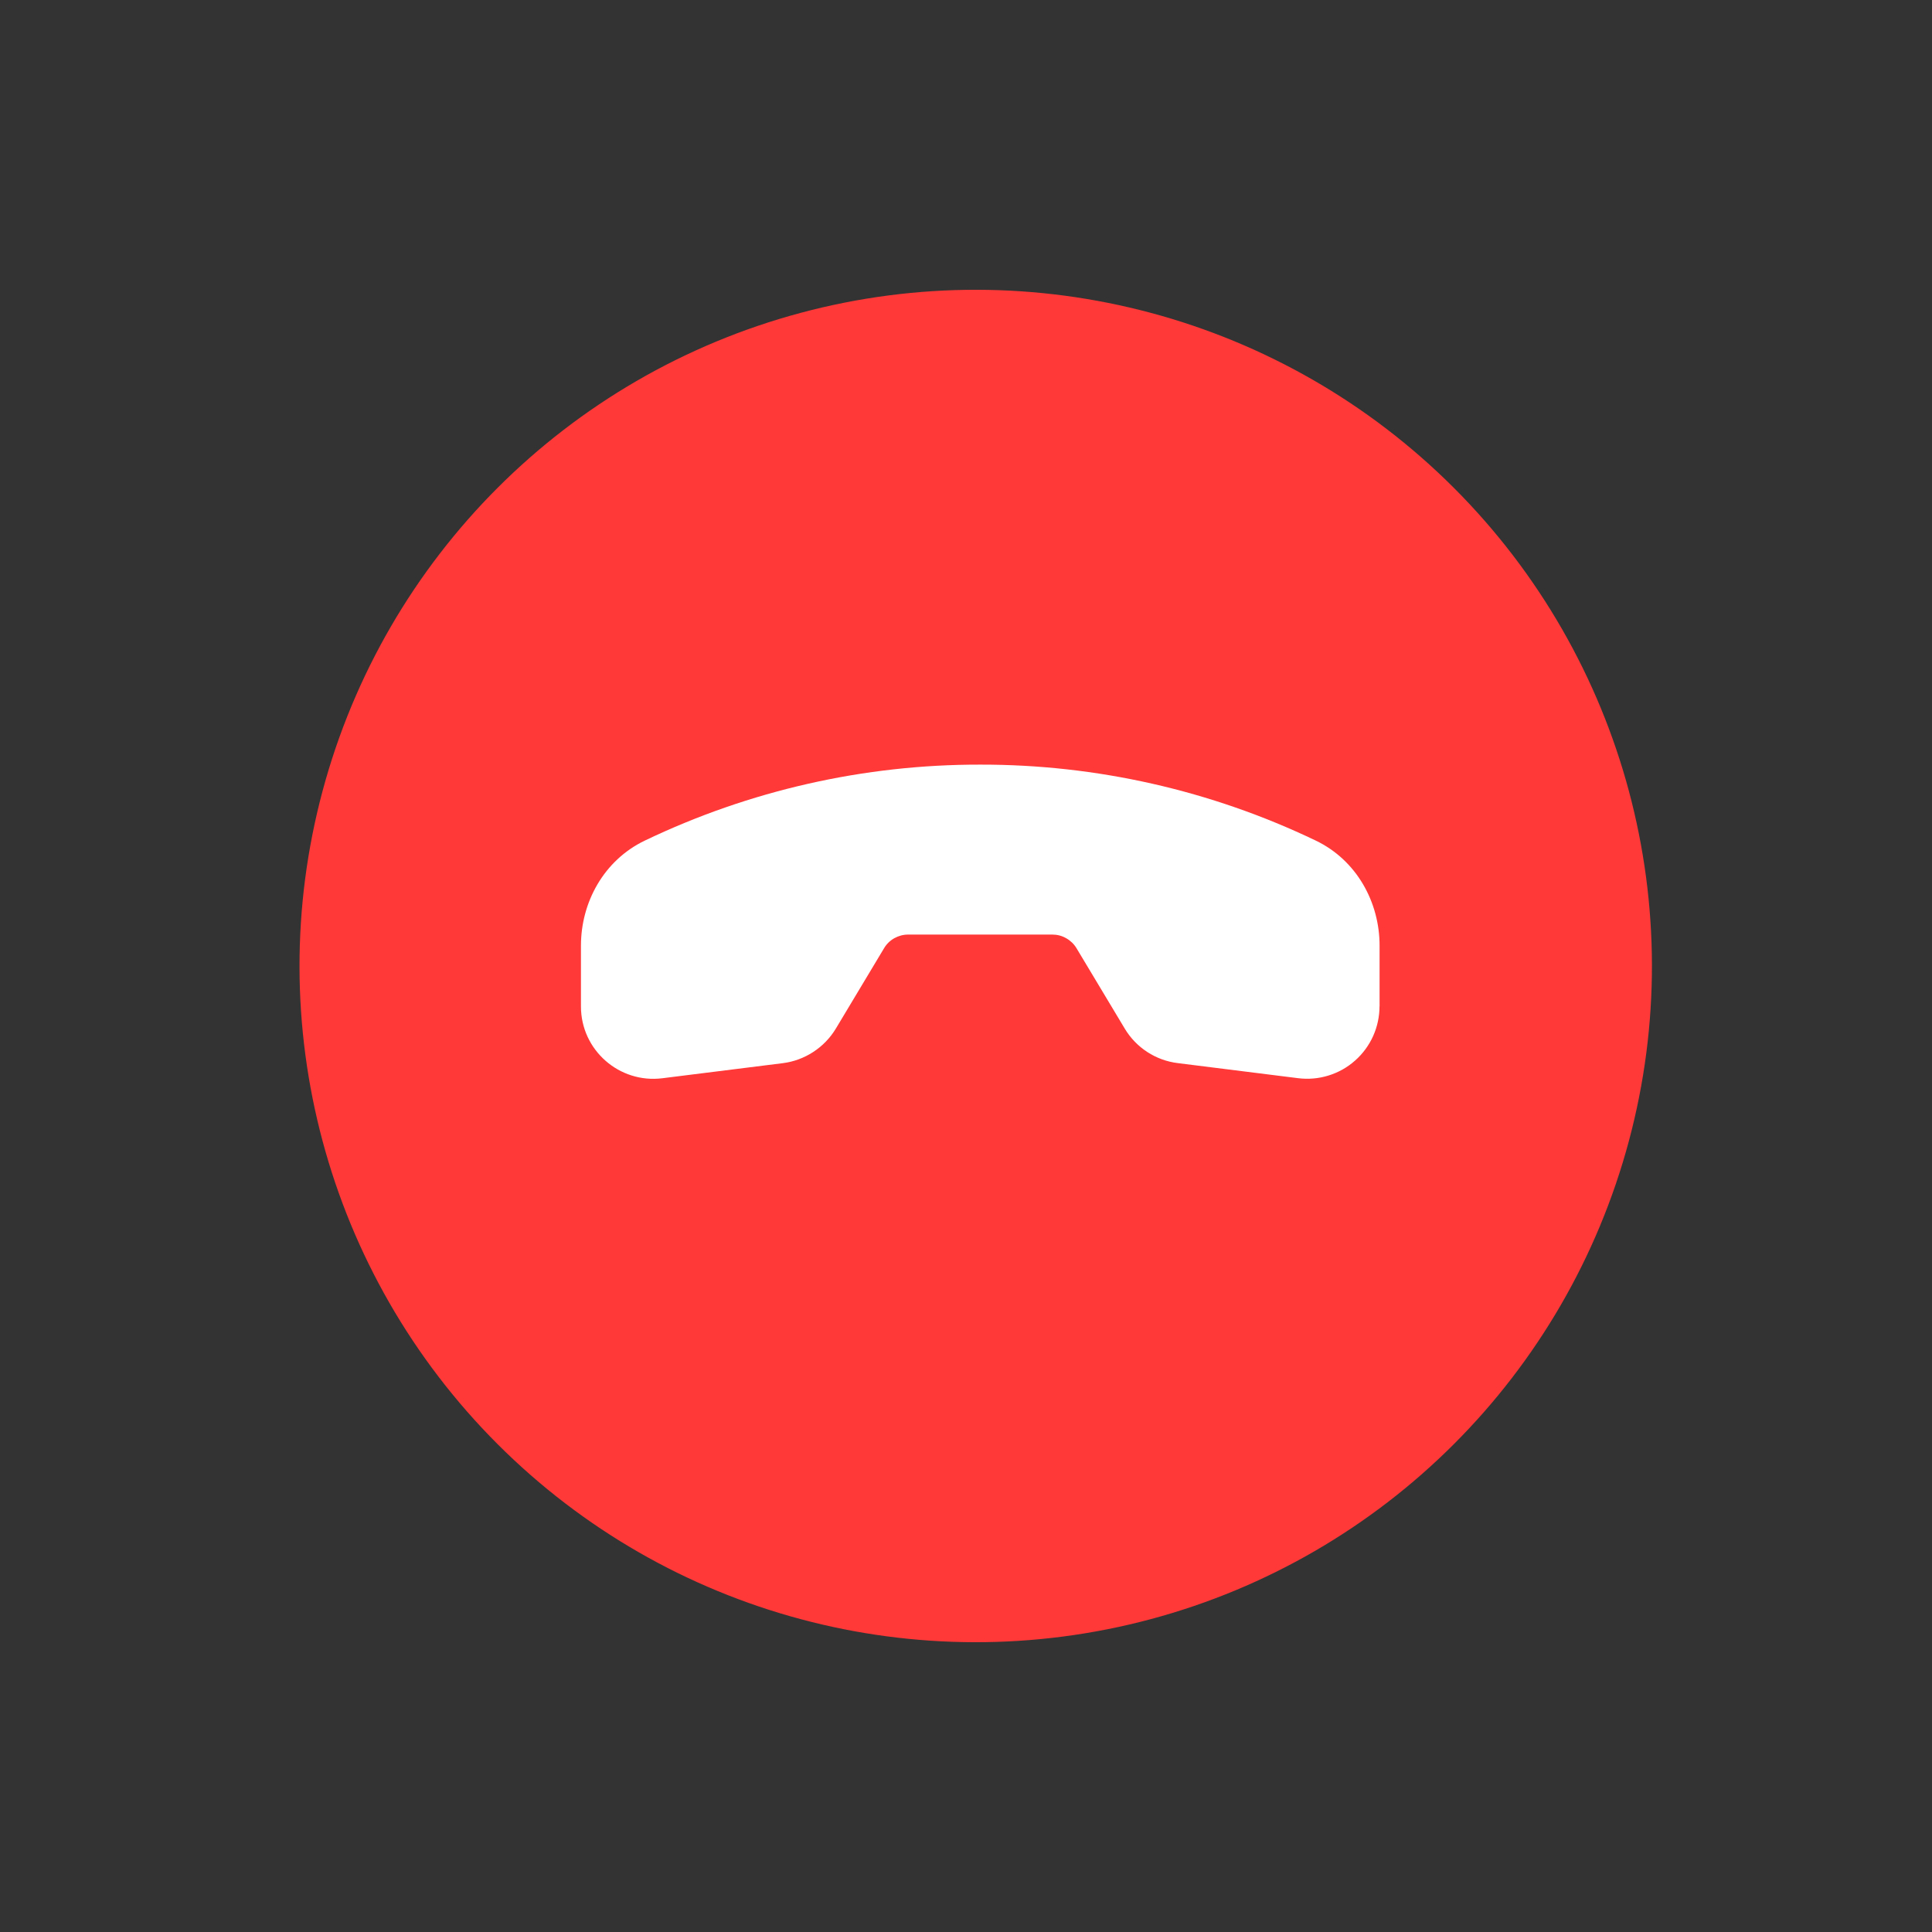
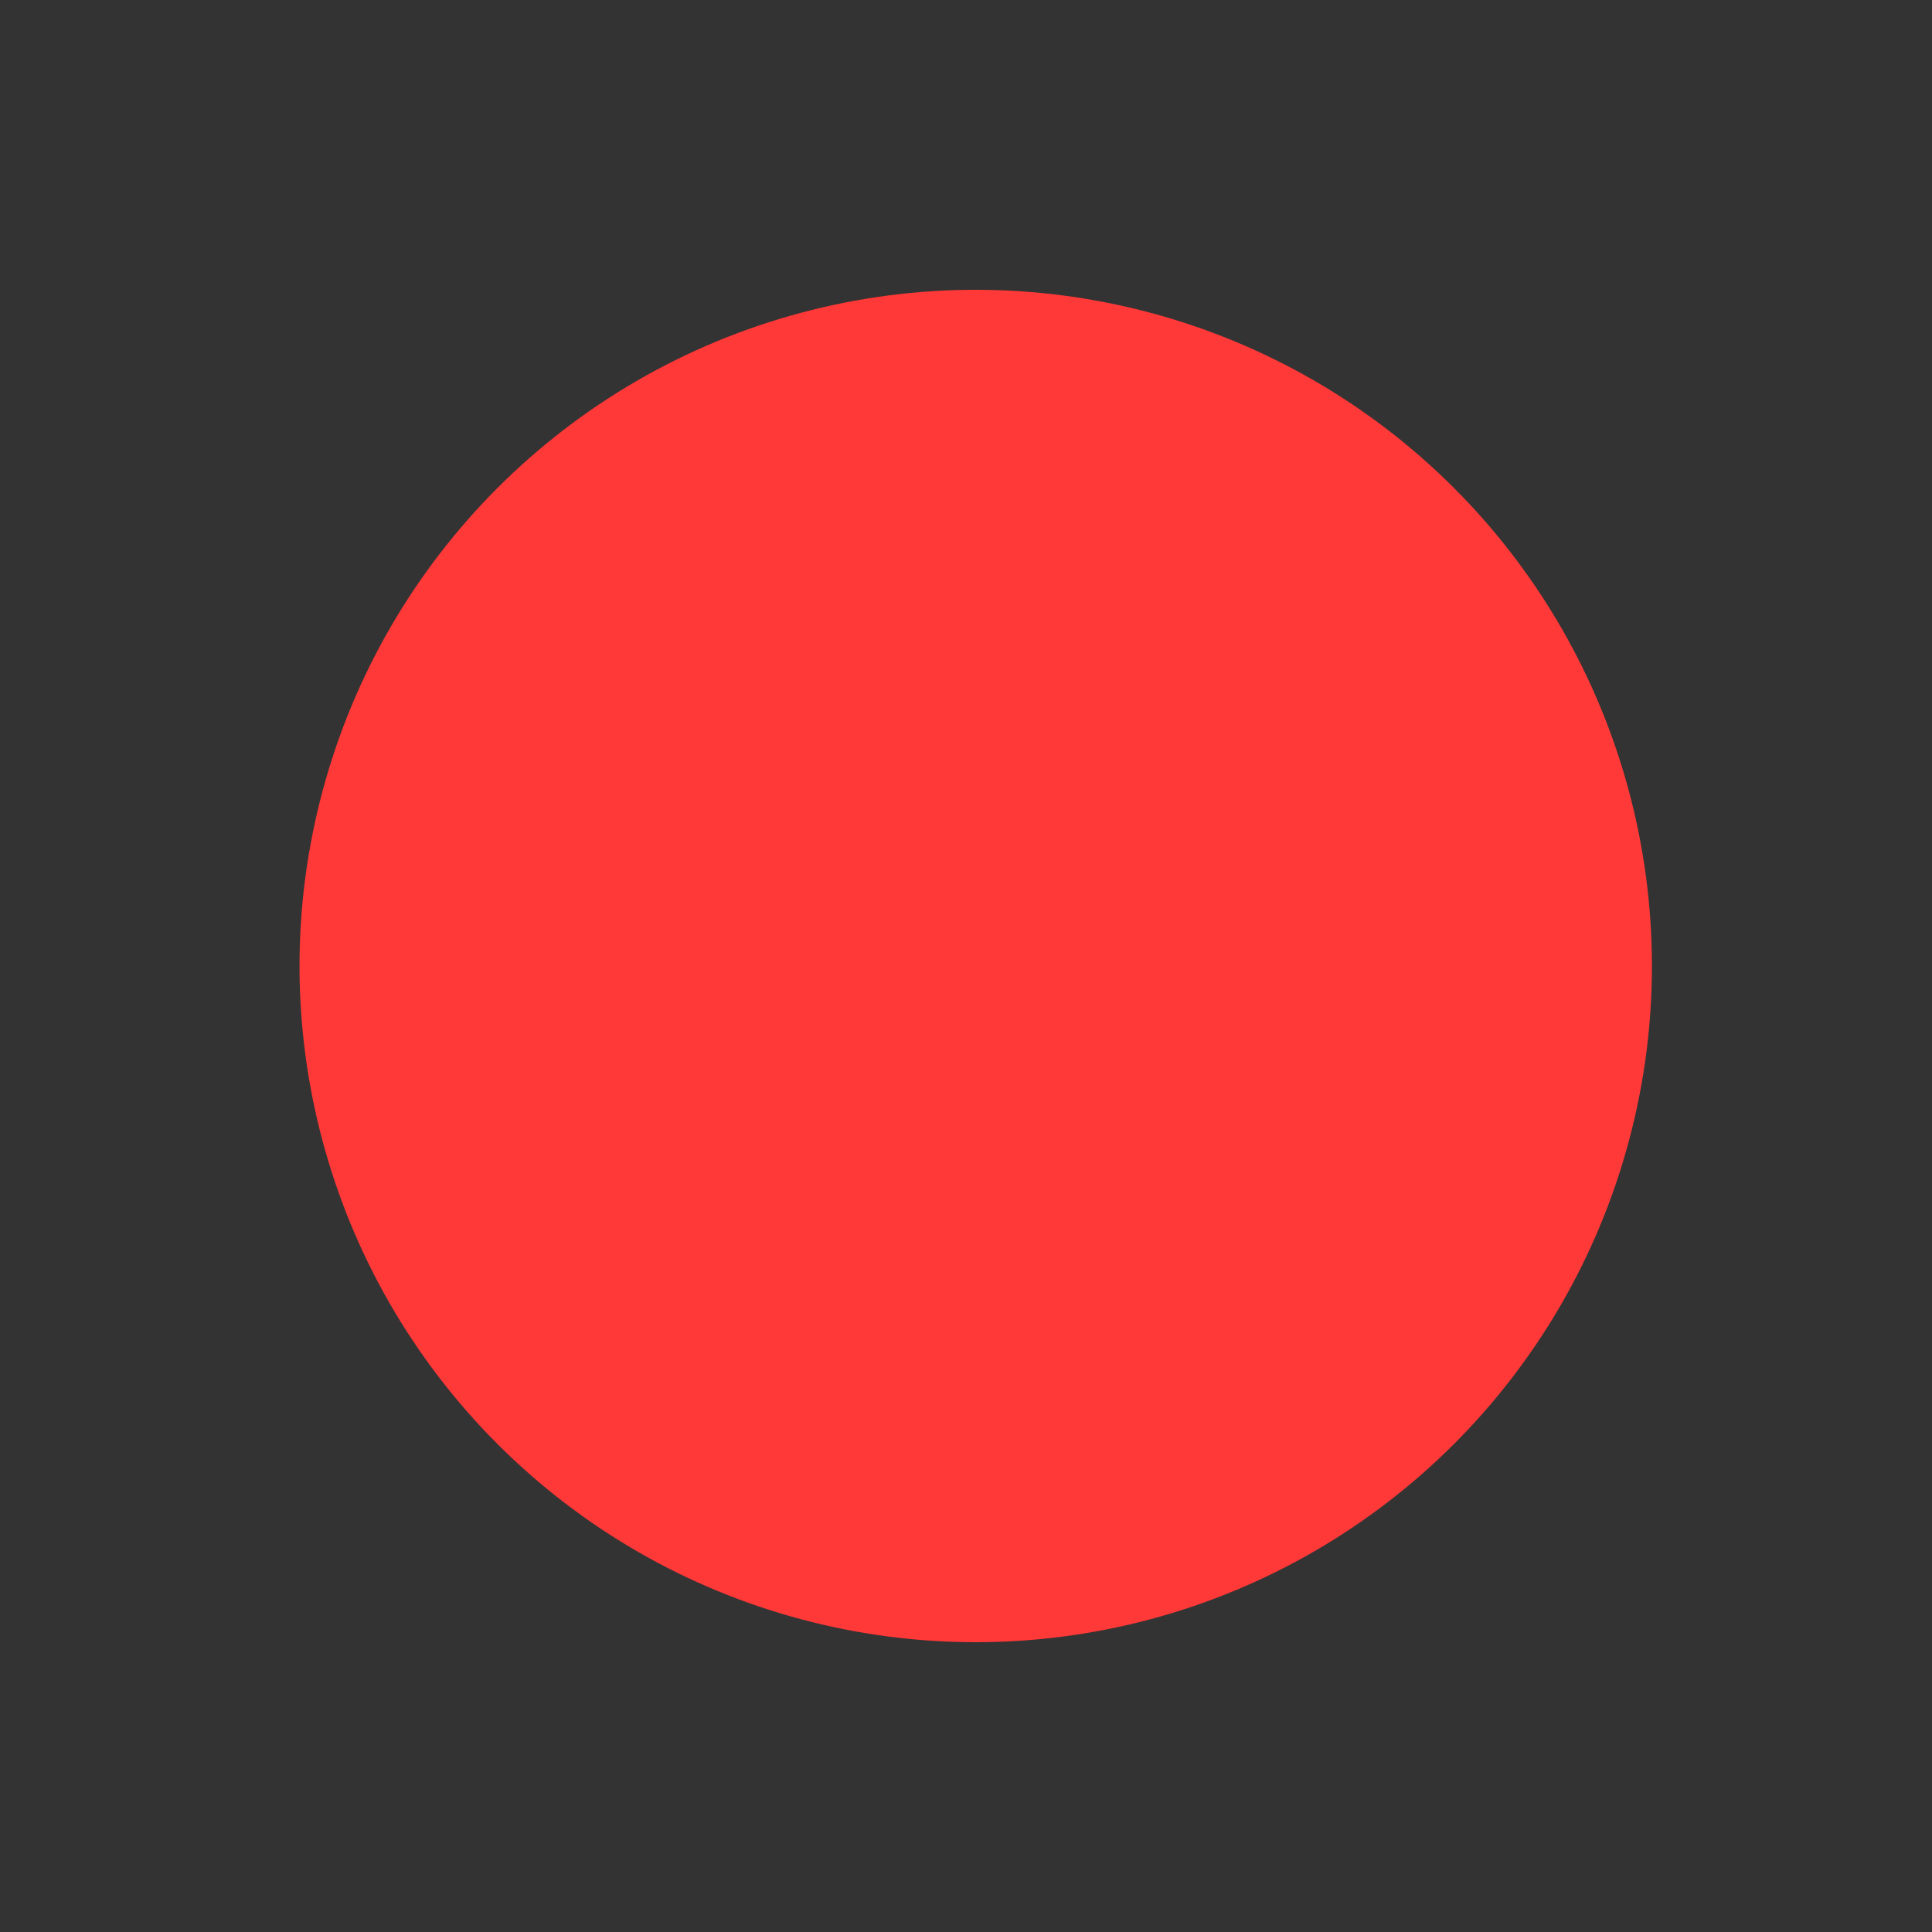
<svg xmlns="http://www.w3.org/2000/svg" width="30" height="30" viewBox="0 0 30 30" fill="none">
  <rect x="0" y="0" width="30" height="30" fill="#333333" stroke="none" />
  <circle cx="15.151" cy="15" r="10" transform="rotate(135 15.151 15)" fill="#FF3838" stroke="#FF3838" />
  <g clip-path="url(#clip0_10_108)">
-     <path fill-rule="evenodd" clip-rule="evenodd" d="M21.421 15.626C21.421 15.785 21.387 15.943 21.322 16.088C21.256 16.234 21.161 16.363 21.041 16.469C20.922 16.575 20.781 16.654 20.628 16.701C20.476 16.748 20.316 16.762 20.157 16.742L18.289 16.508C17.946 16.466 17.642 16.268 17.465 15.972L16.716 14.724C16.677 14.659 16.622 14.606 16.556 14.569C16.491 14.531 16.417 14.512 16.341 14.512L14.101 14.512C14.026 14.512 13.952 14.532 13.886 14.569C13.82 14.606 13.765 14.66 13.727 14.725L12.979 15.972C12.891 16.118 12.771 16.242 12.628 16.335C12.485 16.428 12.323 16.488 12.154 16.509L10.285 16.743C9.614 16.827 9.02 16.303 9.021 15.627L9.021 14.684C9.021 14.01 9.377 13.358 10.012 13.053C11.638 12.274 13.418 11.87 15.221 11.873C17.024 11.87 18.805 12.273 20.43 13.052C21.066 13.357 21.422 14.009 21.422 14.684L21.422 15.626L21.421 15.626Z" fill="white" />
-   </g>
+     </g>
  <defs>
    <clipPath id="clip0_10_108">
      <rect width="11" height="11" fill="white" transform="translate(23 15) rotate(135)" />
    </clipPath>
  </defs>
</svg>